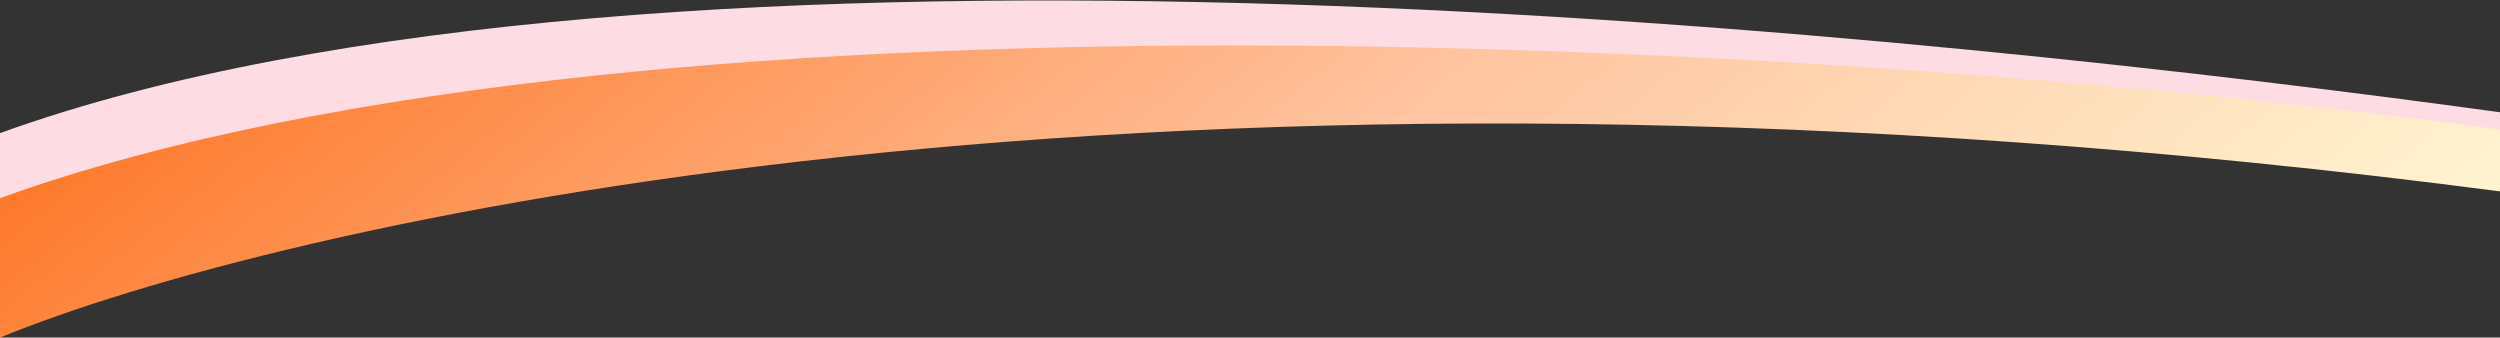
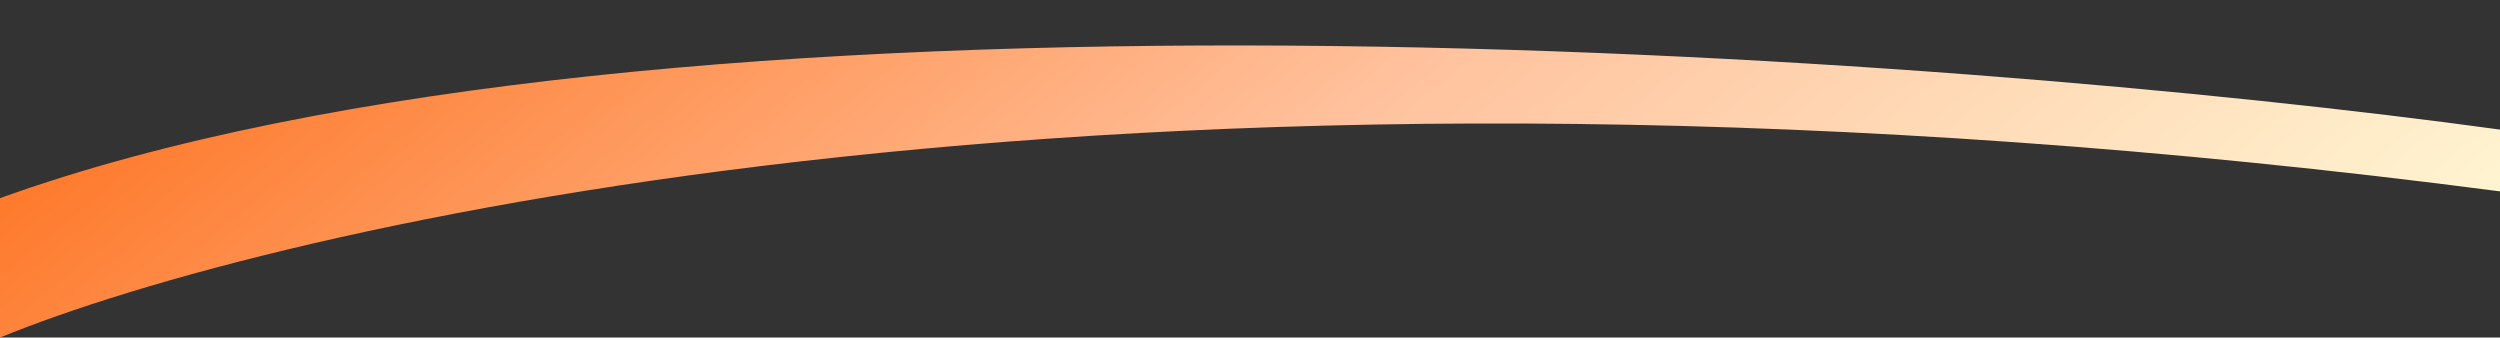
<svg xmlns="http://www.w3.org/2000/svg" width="1659" height="224" viewBox="0 0 1659 224" fill="none">
  <rect x="0" y="0" width="1659" height="224" fill="#333333" stroke="none" />
-   <path d="M1659 115C760.6 -2.6 178.667 83.167 0 156.333V88.334C439.2 -70.066 1289 23.667 1659 74.5V115Z" fill="#FDDCE3" />
  <path d="M1659 127C760.6 9.4 178.667 150.833 0 224V131.5C439.2 -26.9 1289 35.166 1659 86V127Z" fill="url(#paint0_linear_284_2909)" />
  <defs>
    <linearGradient id="paint0_linear_284_2909" x1="1677.66" y1="214.901" x2="926.785" y2="-706.529" gradientUnits="userSpaceOnUse">
      <stop stop-color="#FFFCD9" />
      <stop offset="0.5" stop-color="#FFC29E" />
      <stop offset="1" stop-color="#FE711E" />
    </linearGradient>
  </defs>
</svg>